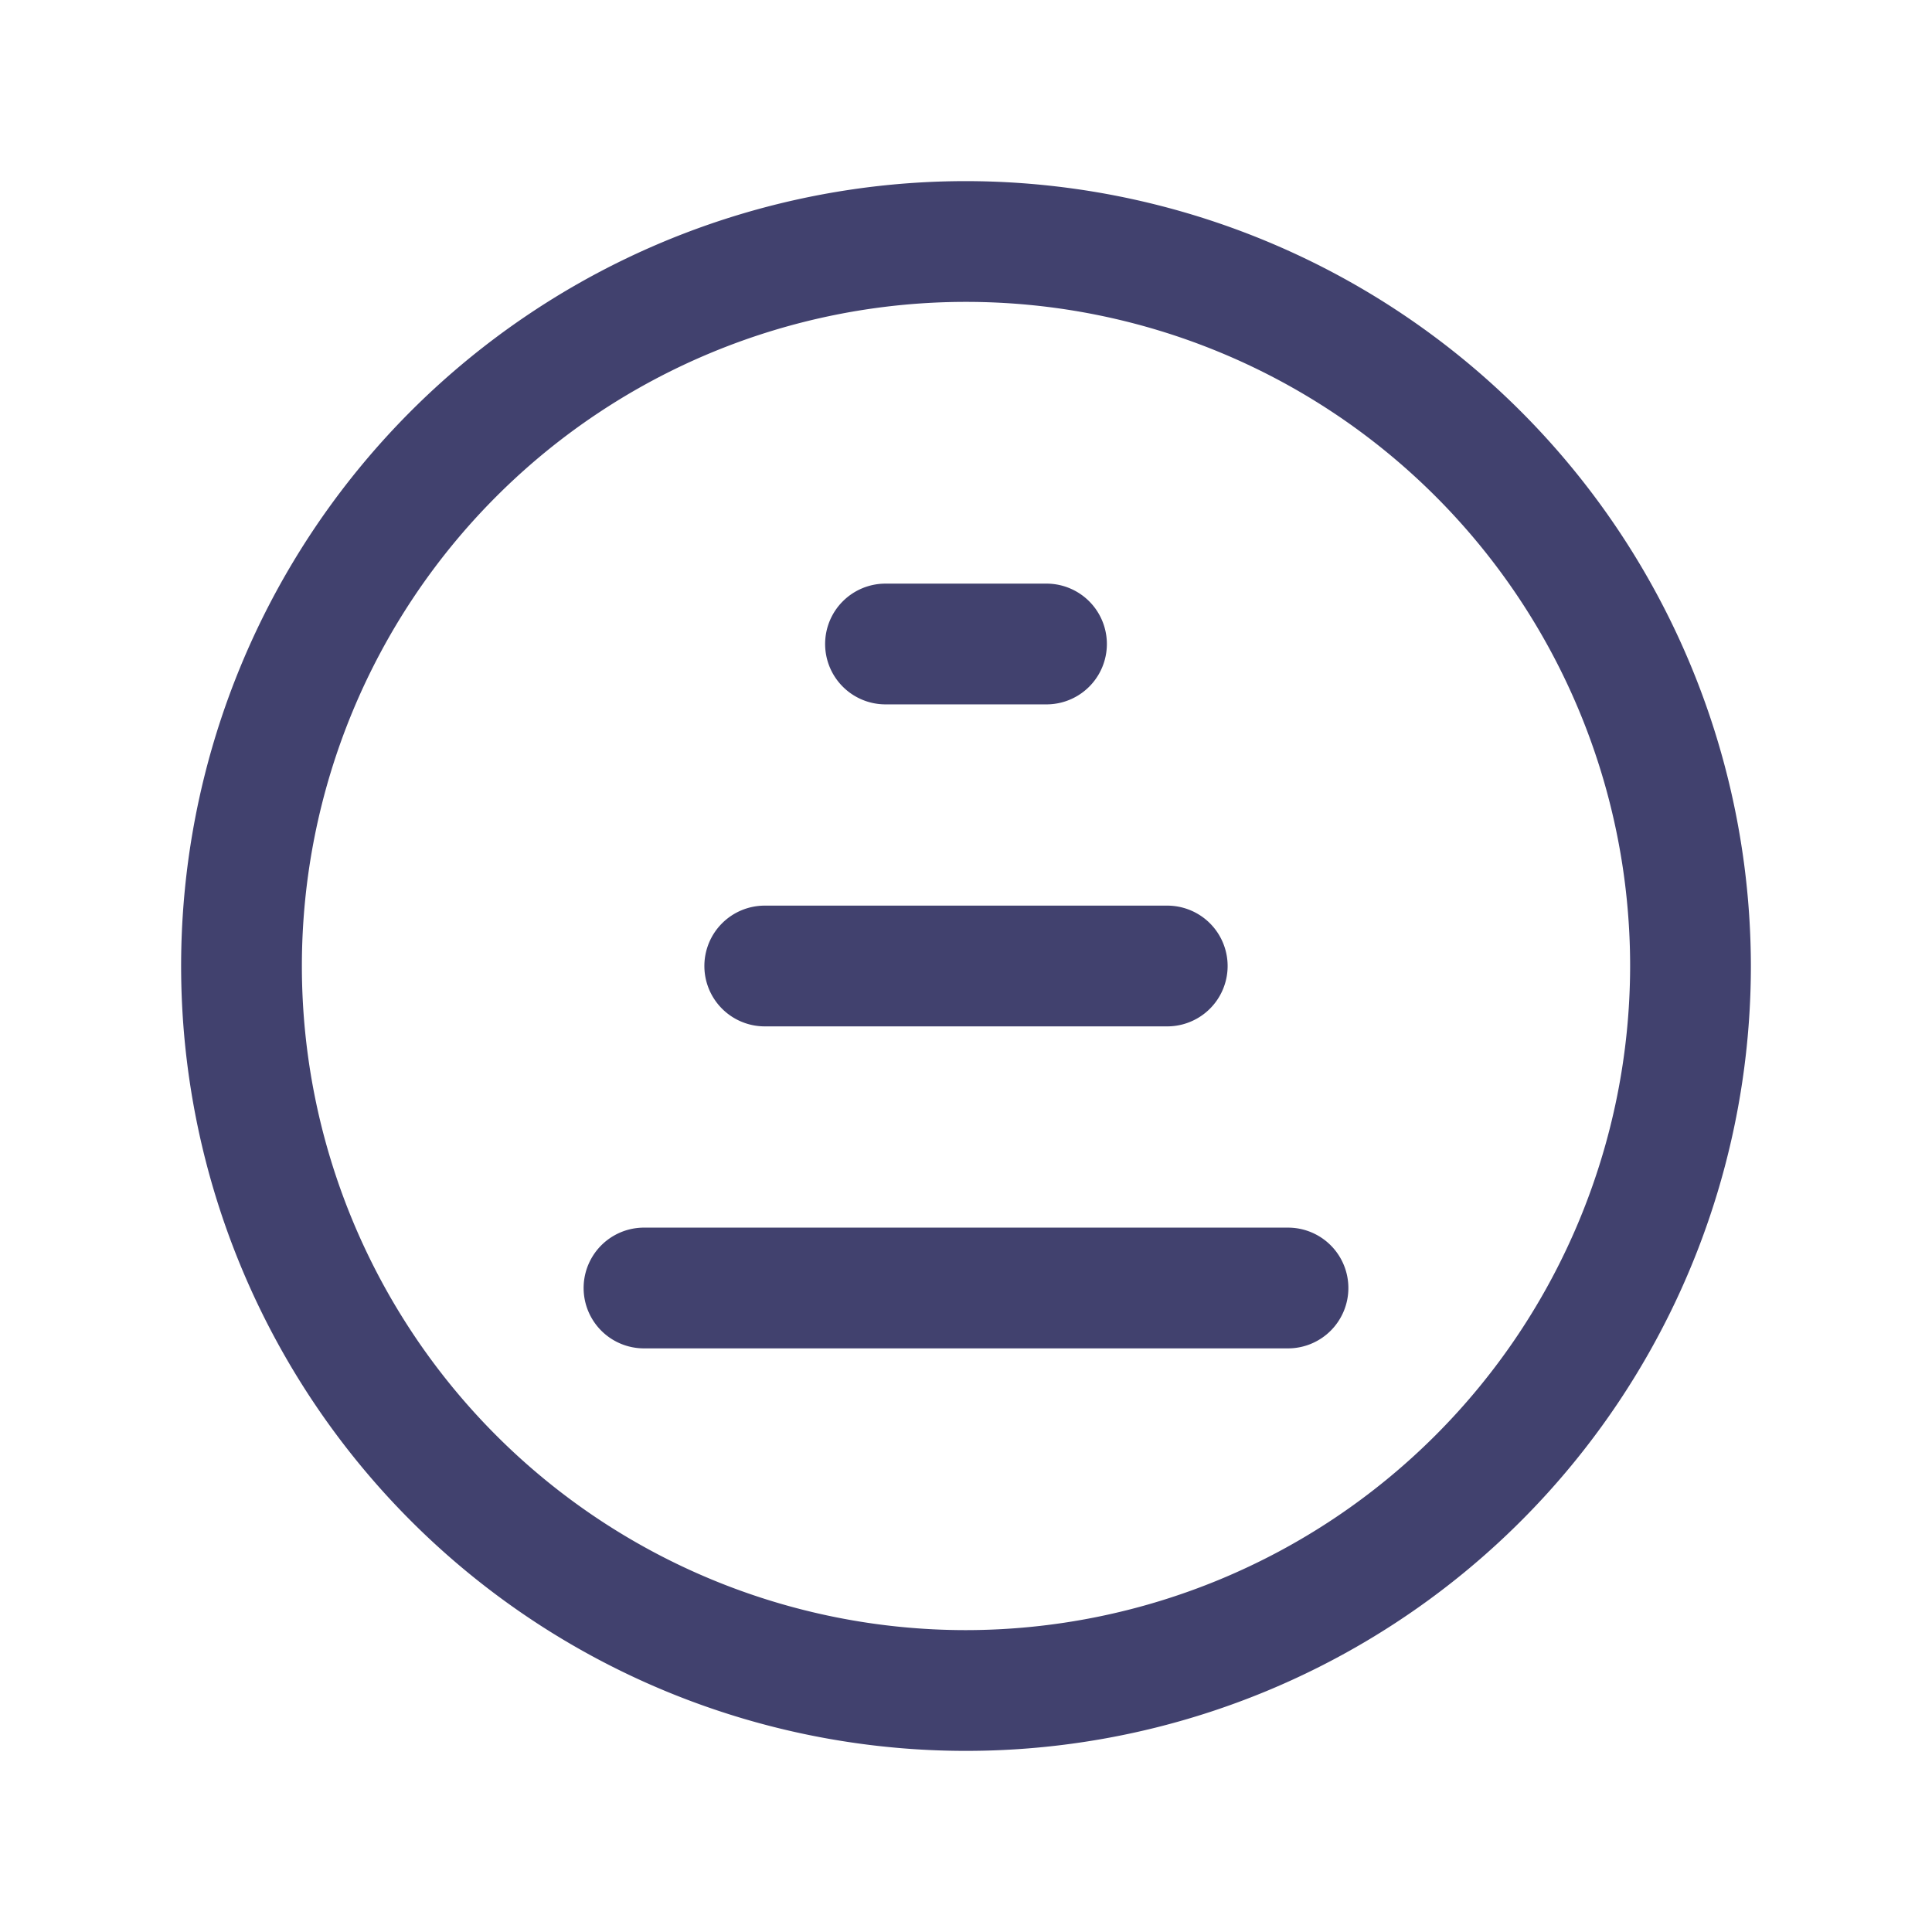
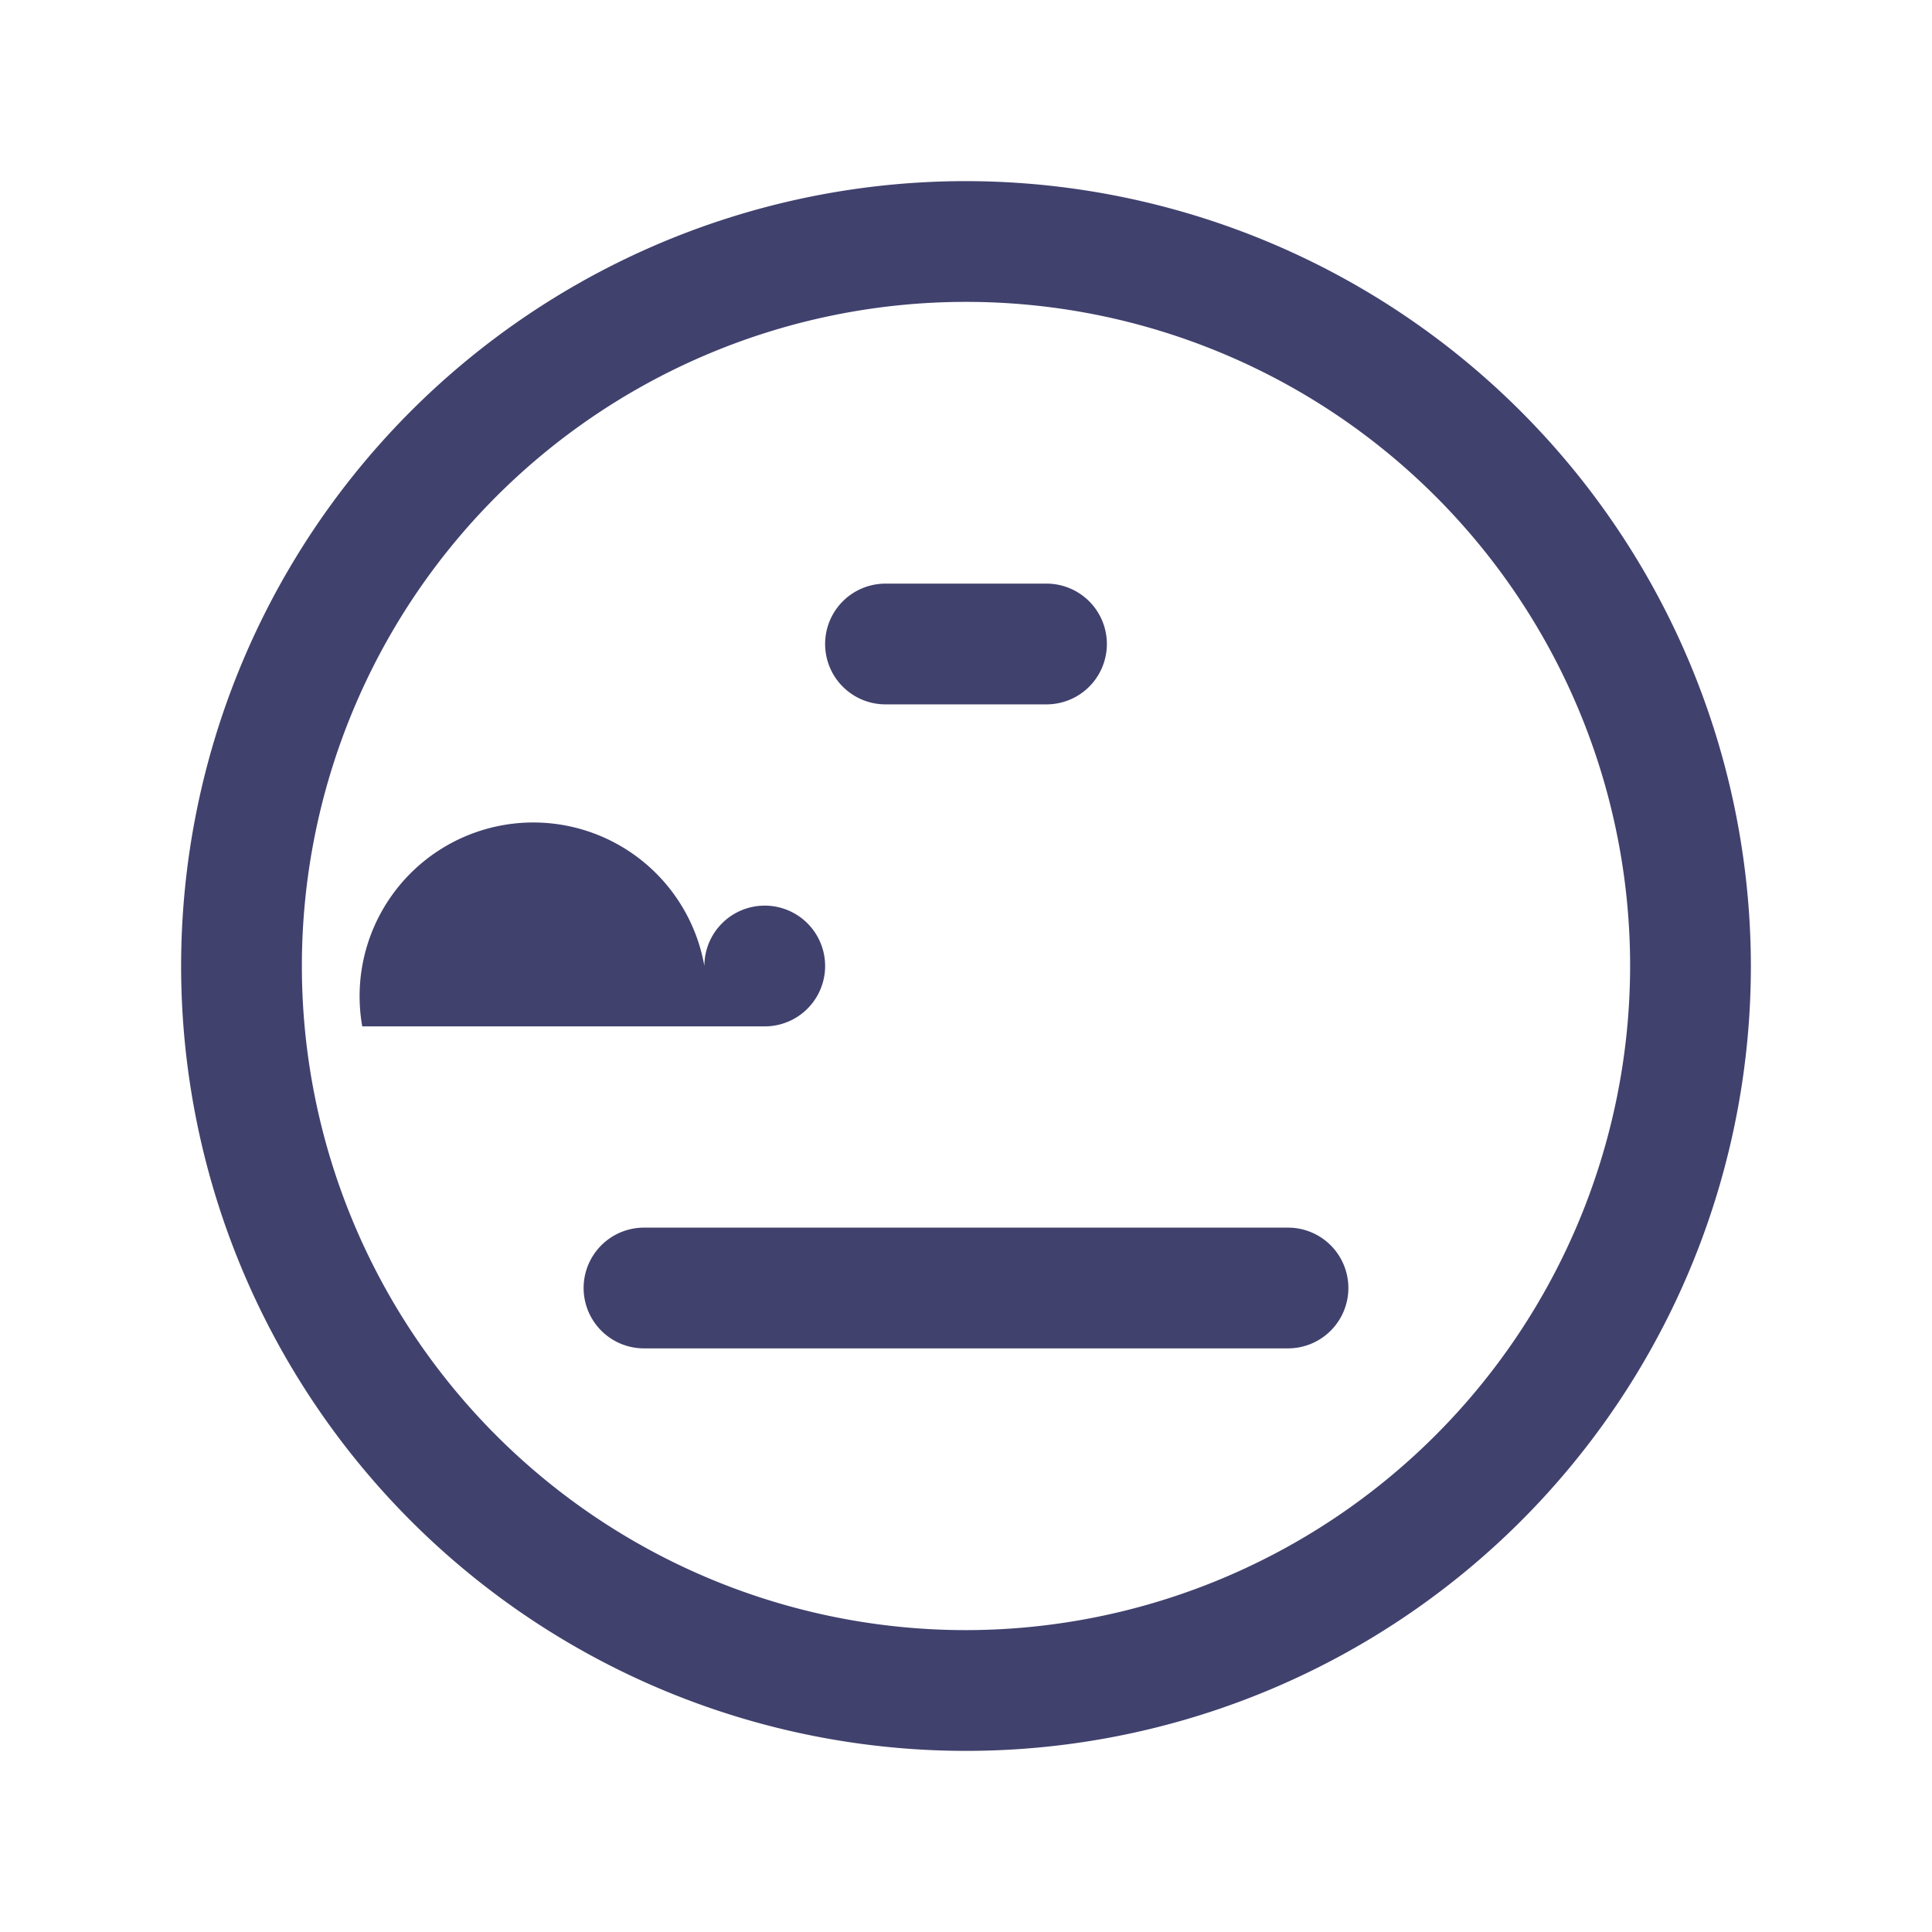
<svg xmlns="http://www.w3.org/2000/svg" width="800px" height="800px" viewBox="0 0 24 24" id="magicoon-Regular">
  <defs>
    <style>.cls-1{fill:#41416e;}</style>
  </defs>
  <title>sort-ascending</title>
  <g id="sort-ascending-Regular">
-     <path id="sort-ascending-Regular-2" data-name="sort-ascending-Regular" class="cls-1" d="M12,2.25A9.75,9.75,0,1,0,21.75,12,9.761,9.761,0,0,0,12,2.25Zm0,18A8.25,8.25,0,1,1,20.25,12,8.259,8.259,0,0,1,12,20.25ZM16.75,16a.75.75,0,0,1-.75.75H8a.75.75,0,0,1,0-1.5h8A.75.75,0,0,1,16.75,16Zm-8-4a.75.75,0,0,1,.75-.75h5a.75.75,0,0,1,0,1.5h-5A.75.75,0,0,1,8.75,12Zm1.5-4A.75.75,0,0,1,11,7.25h2a.75.75,0,0,1,0,1.5H11A.75.75,0,0,1,10.25,8Z" />
+     <path id="sort-ascending-Regular-2" data-name="sort-ascending-Regular" class="cls-1" d="M12,2.25A9.75,9.75,0,1,0,21.75,12,9.761,9.761,0,0,0,12,2.25Zm0,18A8.25,8.25,0,1,1,20.25,12,8.259,8.259,0,0,1,12,20.25ZM16.75,16a.75.75,0,0,1-.75.75H8a.75.75,0,0,1,0-1.5h8A.75.75,0,0,1,16.75,16Zm-8-4a.75.75,0,0,1,.75-.75a.75.75,0,0,1,0,1.5h-5A.75.75,0,0,1,8.75,12Zm1.5-4A.75.75,0,0,1,11,7.25h2a.75.75,0,0,1,0,1.5H11A.75.75,0,0,1,10.25,8Z" />
  </g>
</svg>